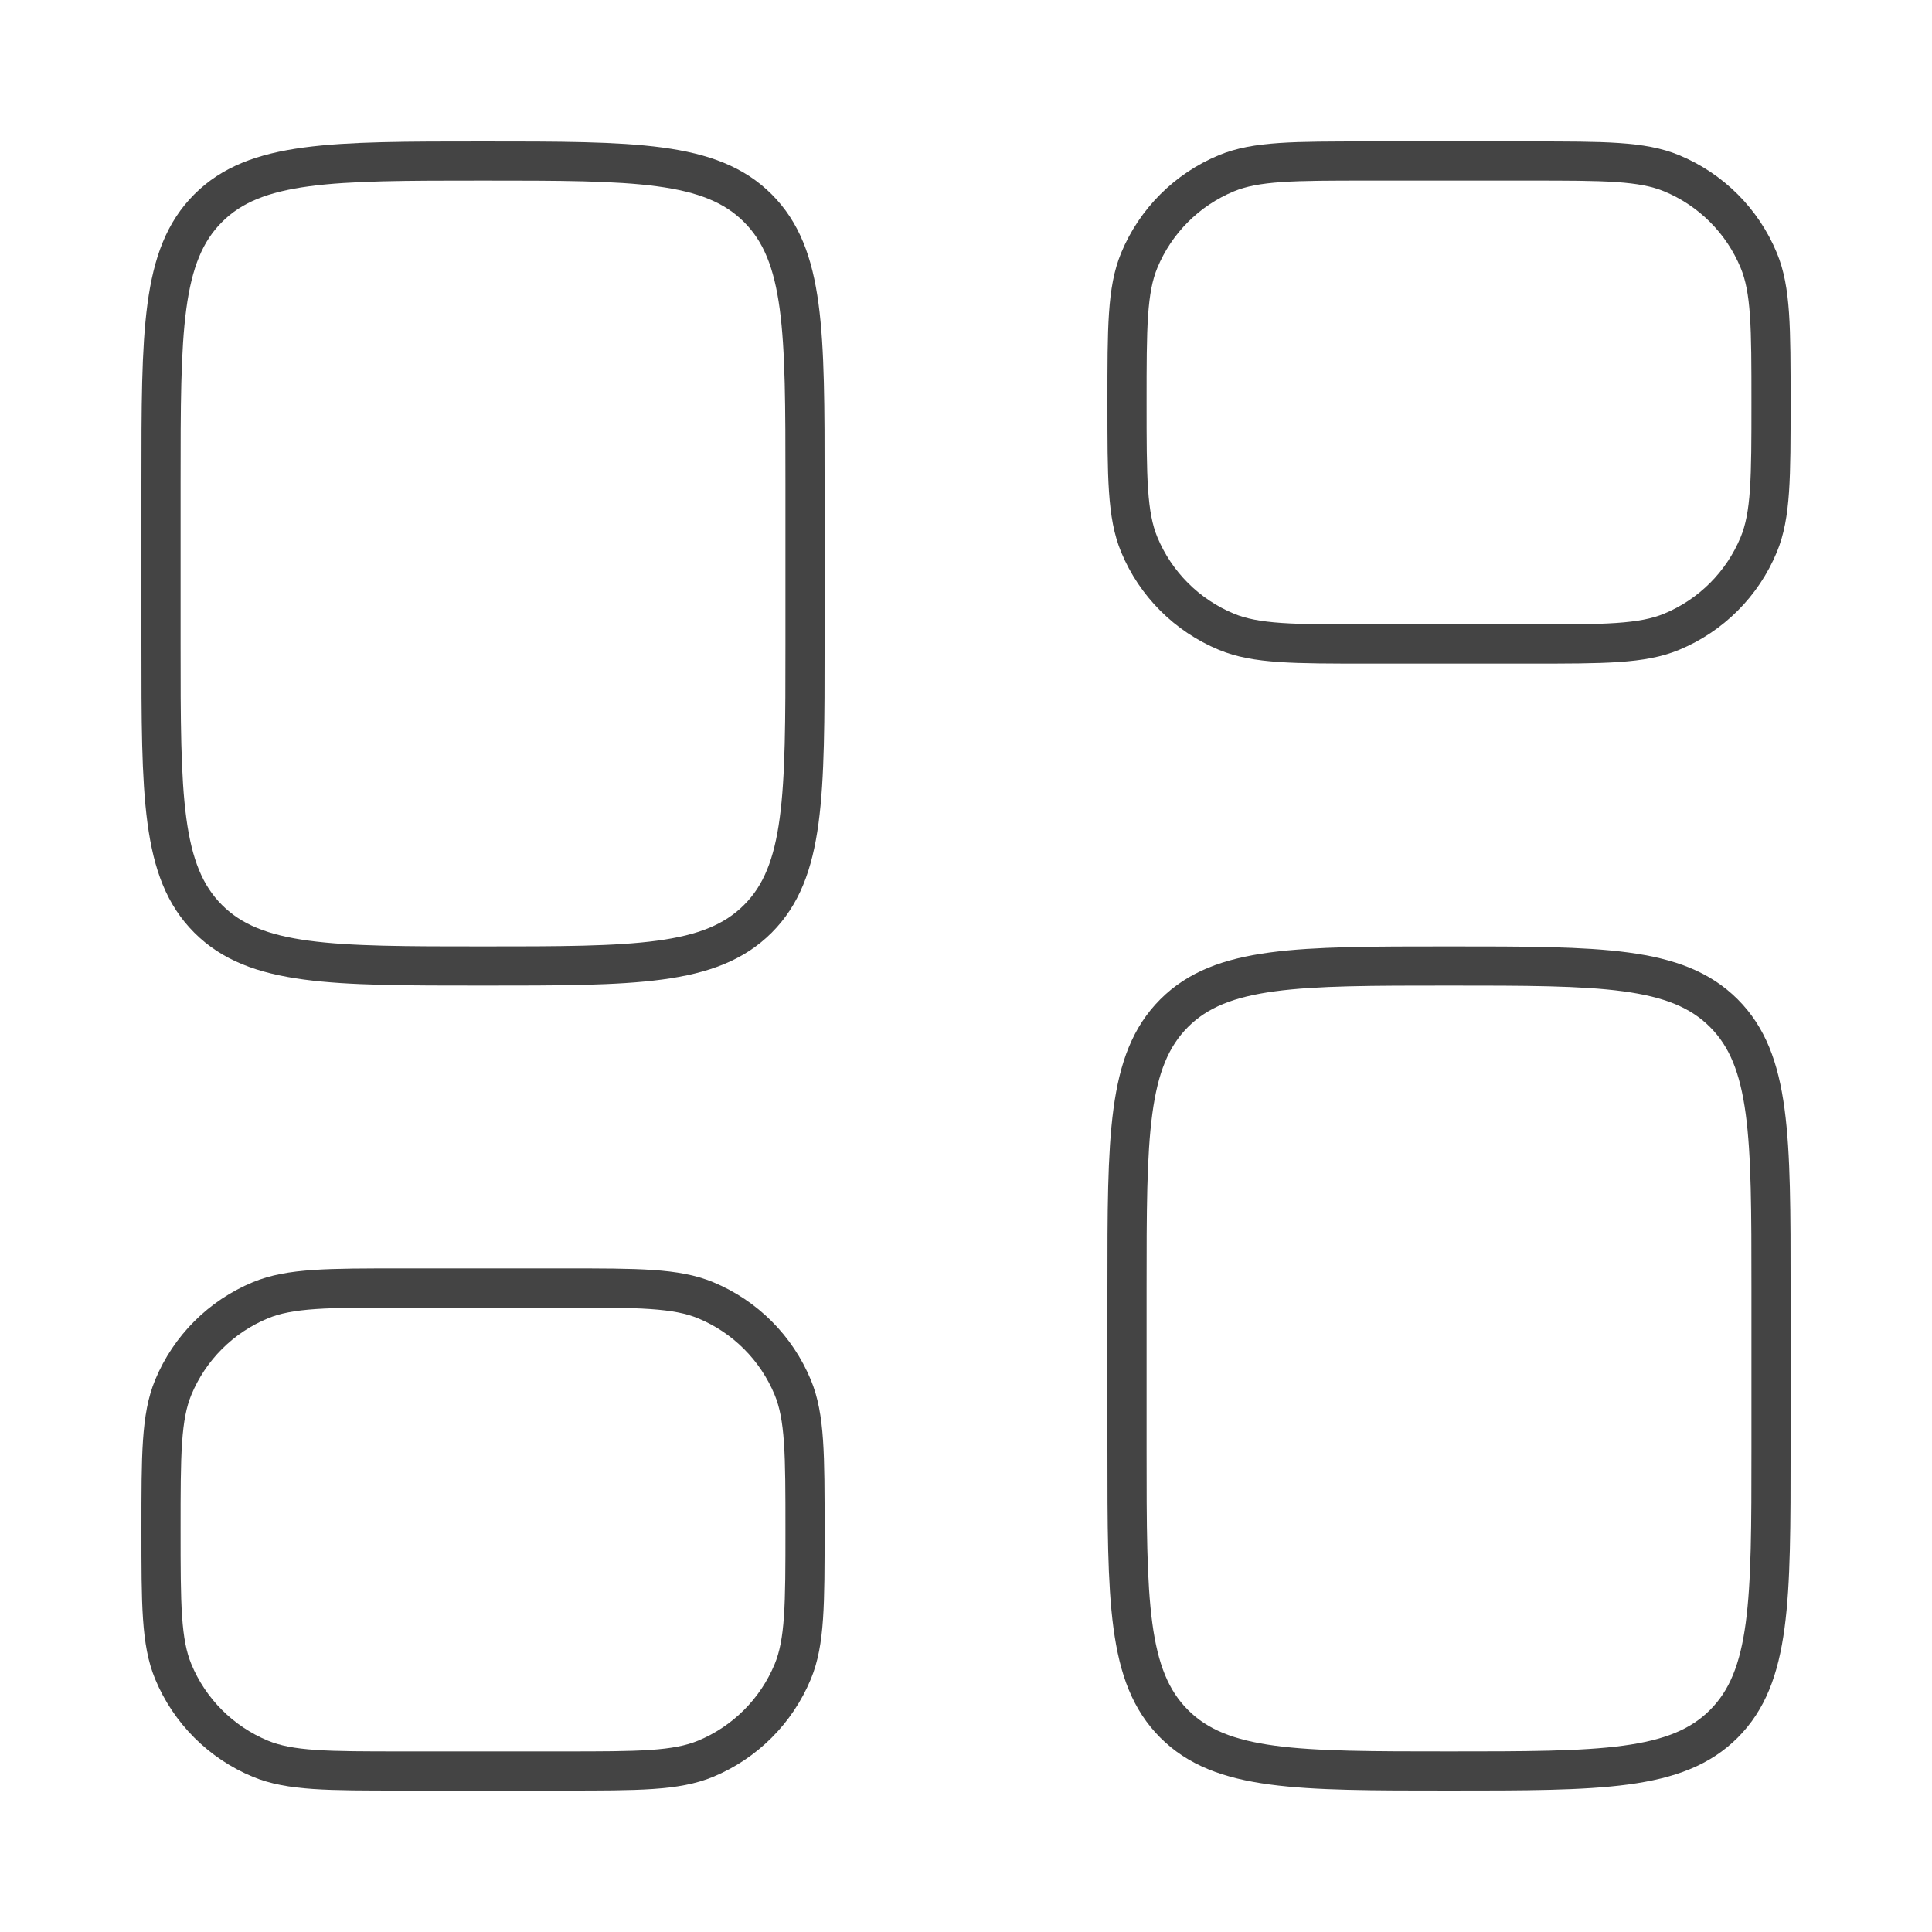
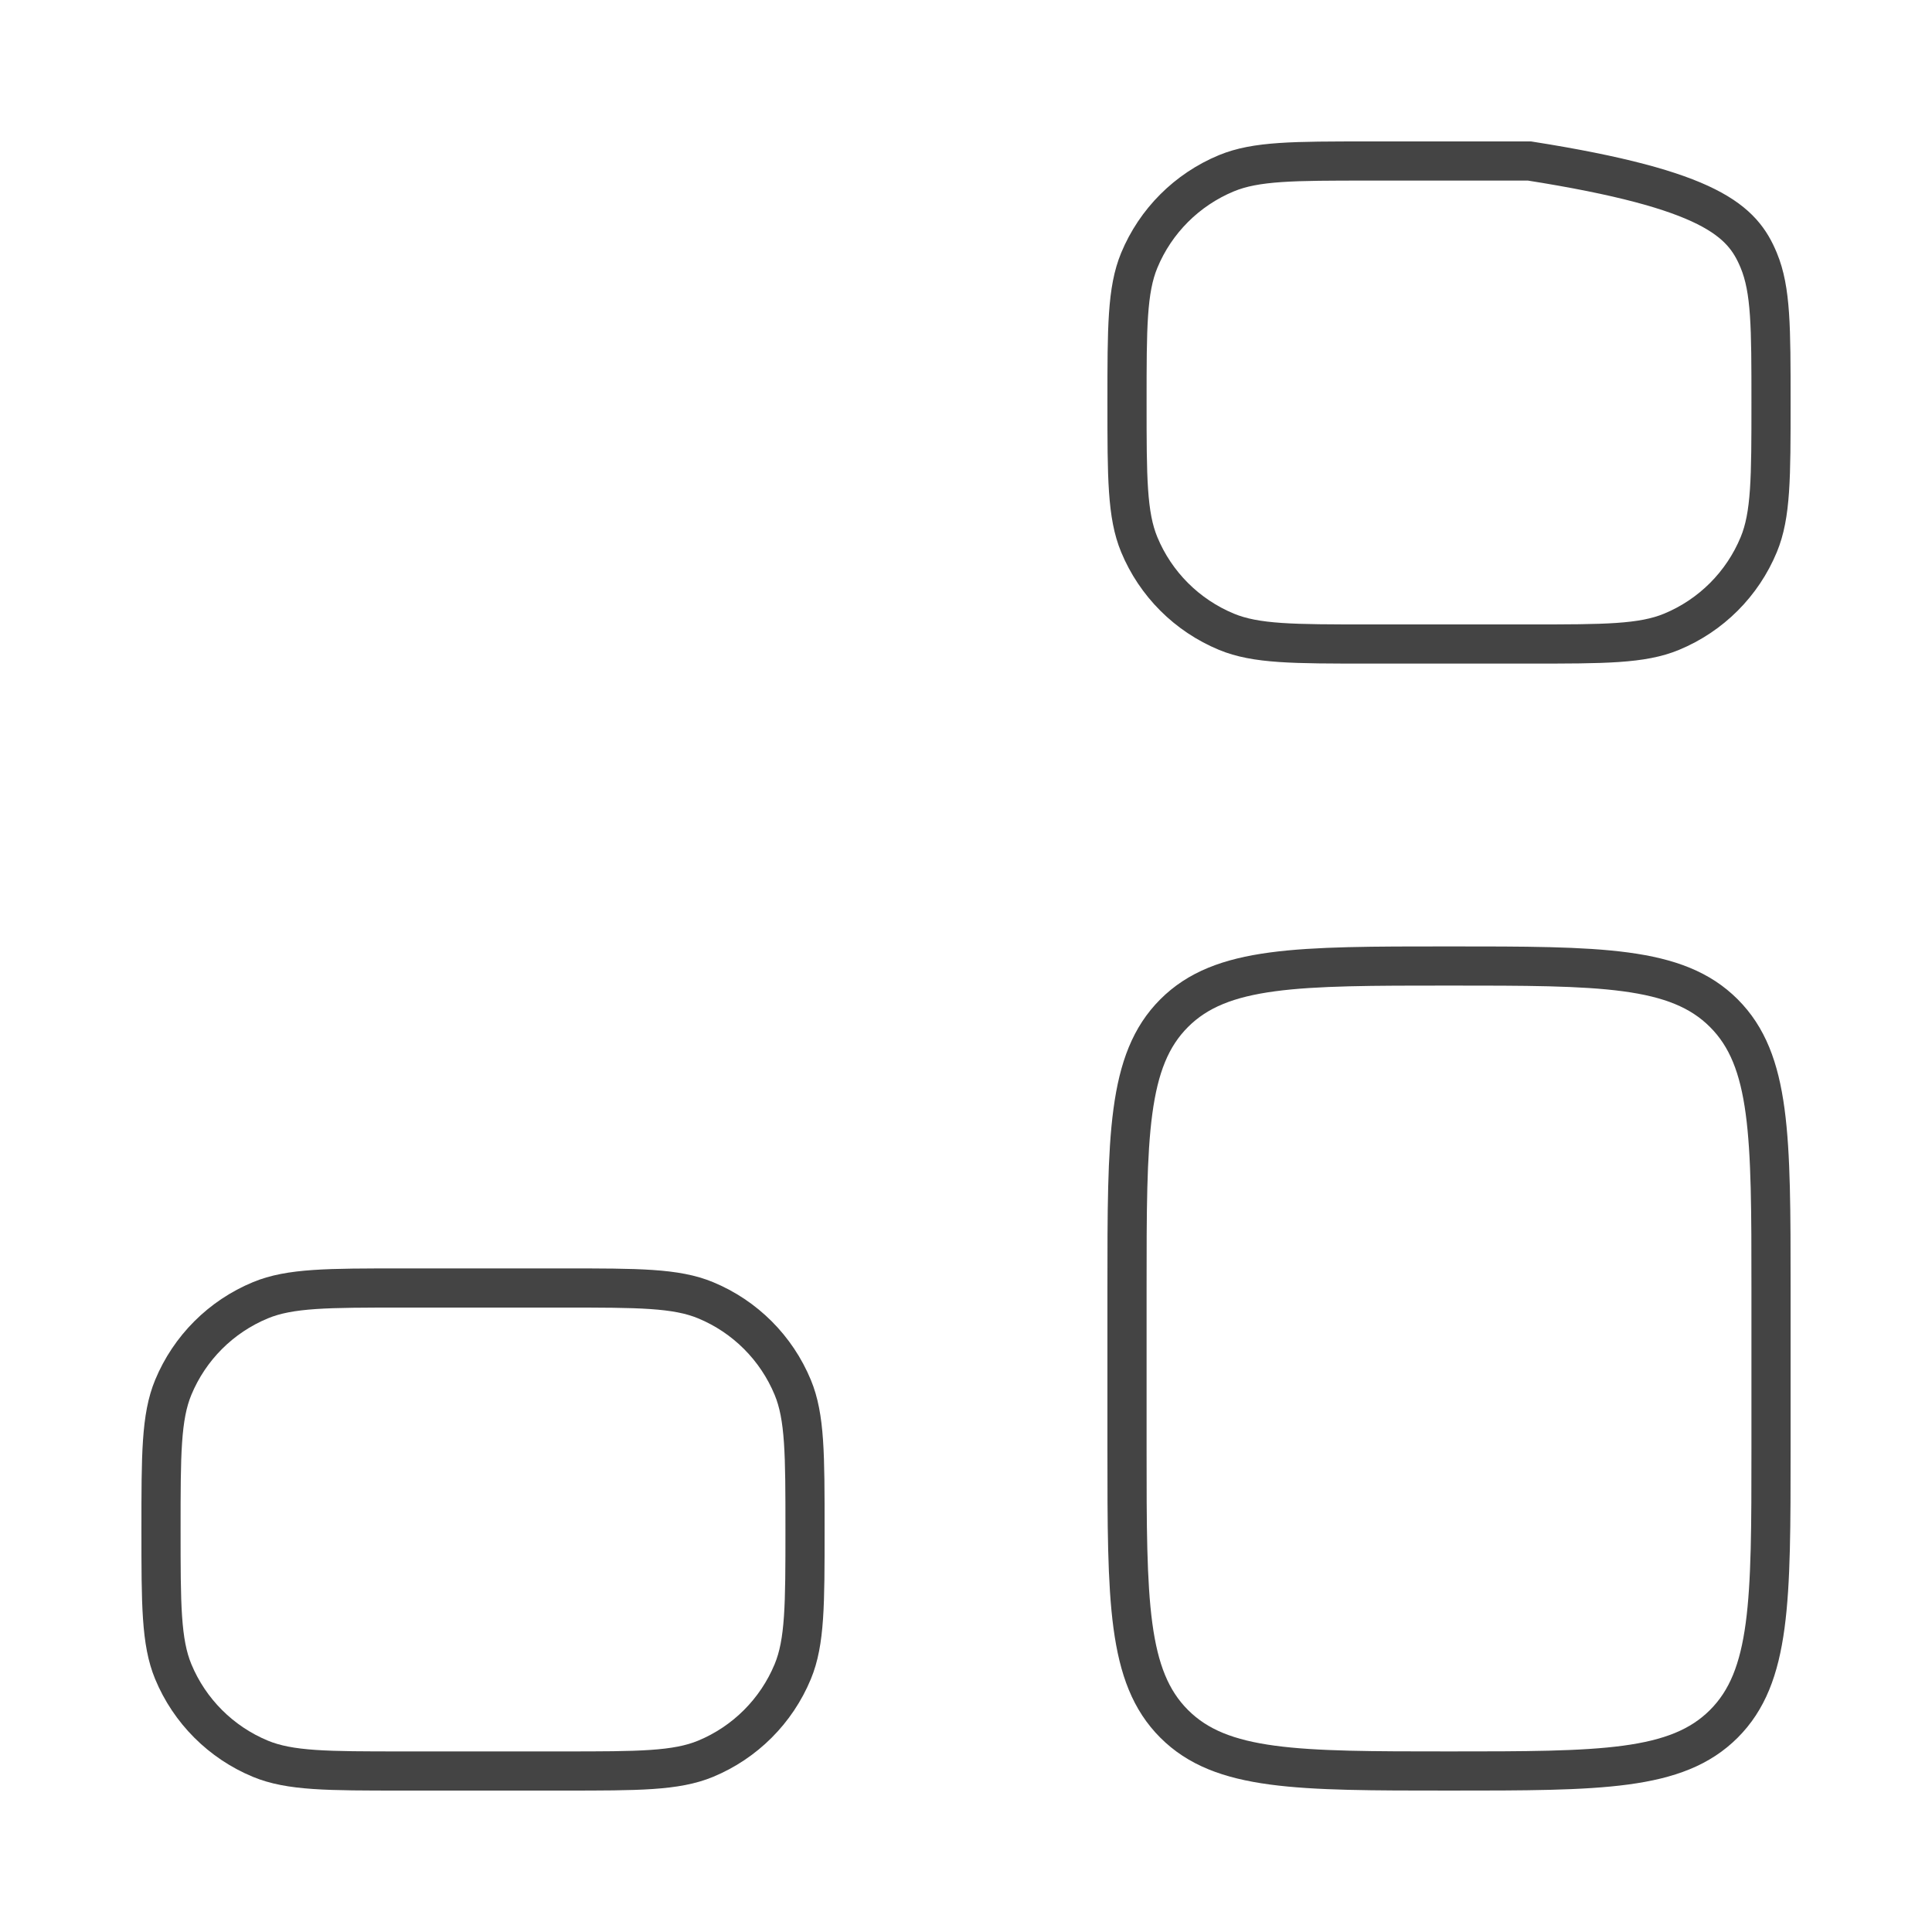
<svg xmlns="http://www.w3.org/2000/svg" width="74" height="74" viewBox="0 0 74 74" fill="none">
-   <path d="M6.167 18.5C6.167 12.686 6.167 9.779 7.973 7.973C9.779 6.167 12.686 6.167 18.5 6.167C24.314 6.167 27.221 6.167 29.027 7.973C30.834 9.779 30.834 12.686 30.834 18.5V24.667C30.834 30.481 30.834 33.388 29.027 35.194C27.221 37 24.314 37 18.5 37C12.686 37 9.779 37 7.973 35.194C6.167 33.388 6.167 30.481 6.167 24.667V18.5Z" stroke="#444444" stroke-width="1.5" />
  <path d="M6.167 58.583C6.167 55.71 6.167 54.273 6.636 53.14C7.262 51.629 8.463 50.428 9.974 49.803C11.107 49.333 12.544 49.333 15.417 49.333H21.584C24.457 49.333 25.894 49.333 27.027 49.803C28.538 50.428 29.738 51.629 30.364 53.14C30.834 54.273 30.834 55.71 30.834 58.583C30.834 61.457 30.834 62.893 30.364 64.027C29.738 65.537 28.538 66.738 27.027 67.364C25.894 67.833 24.457 67.833 21.584 67.833H15.417C12.544 67.833 11.107 67.833 9.974 67.364C8.463 66.738 7.262 65.537 6.636 64.027C6.167 62.893 6.167 61.457 6.167 58.583Z" stroke="#444444" stroke-width="1.5" />
  <path d="M43.167 49.333C43.167 43.519 43.167 40.612 44.973 38.806C46.779 37 49.686 37 55.5 37C61.314 37 64.221 37 66.027 38.806C67.834 40.612 67.834 43.519 67.834 49.333V55.5C67.834 61.314 67.834 64.221 66.027 66.027C64.221 67.833 61.314 67.833 55.5 67.833C49.686 67.833 46.779 67.833 44.973 66.027C43.167 64.221 43.167 61.314 43.167 55.5V49.333Z" stroke="#444444" stroke-width="1.5" />
-   <path d="M43.167 15.417C43.167 12.543 43.167 11.107 43.636 9.973C44.262 8.462 45.463 7.262 46.974 6.636C48.107 6.167 49.544 6.167 52.417 6.167H58.584C61.457 6.167 62.894 6.167 64.027 6.636C65.538 7.262 66.739 8.462 67.364 9.973C67.834 11.107 67.834 12.543 67.834 15.417C67.834 18.29 67.834 19.727 67.364 20.86C66.739 22.371 65.538 23.571 64.027 24.197C62.894 24.667 61.457 24.667 58.584 24.667H52.417C49.544 24.667 48.107 24.667 46.974 24.197C45.463 23.571 44.262 22.371 43.636 20.86C43.167 19.727 43.167 18.29 43.167 15.417Z" stroke="#444444" stroke-width="1.5" />
+   <path d="M43.167 15.417C43.167 12.543 43.167 11.107 43.636 9.973C44.262 8.462 45.463 7.262 46.974 6.636C48.107 6.167 49.544 6.167 52.417 6.167H58.584C65.538 7.262 66.739 8.462 67.364 9.973C67.834 11.107 67.834 12.543 67.834 15.417C67.834 18.29 67.834 19.727 67.364 20.86C66.739 22.371 65.538 23.571 64.027 24.197C62.894 24.667 61.457 24.667 58.584 24.667H52.417C49.544 24.667 48.107 24.667 46.974 24.197C45.463 23.571 44.262 22.371 43.636 20.86C43.167 19.727 43.167 18.29 43.167 15.417Z" stroke="#444444" stroke-width="1.5" />
</svg>